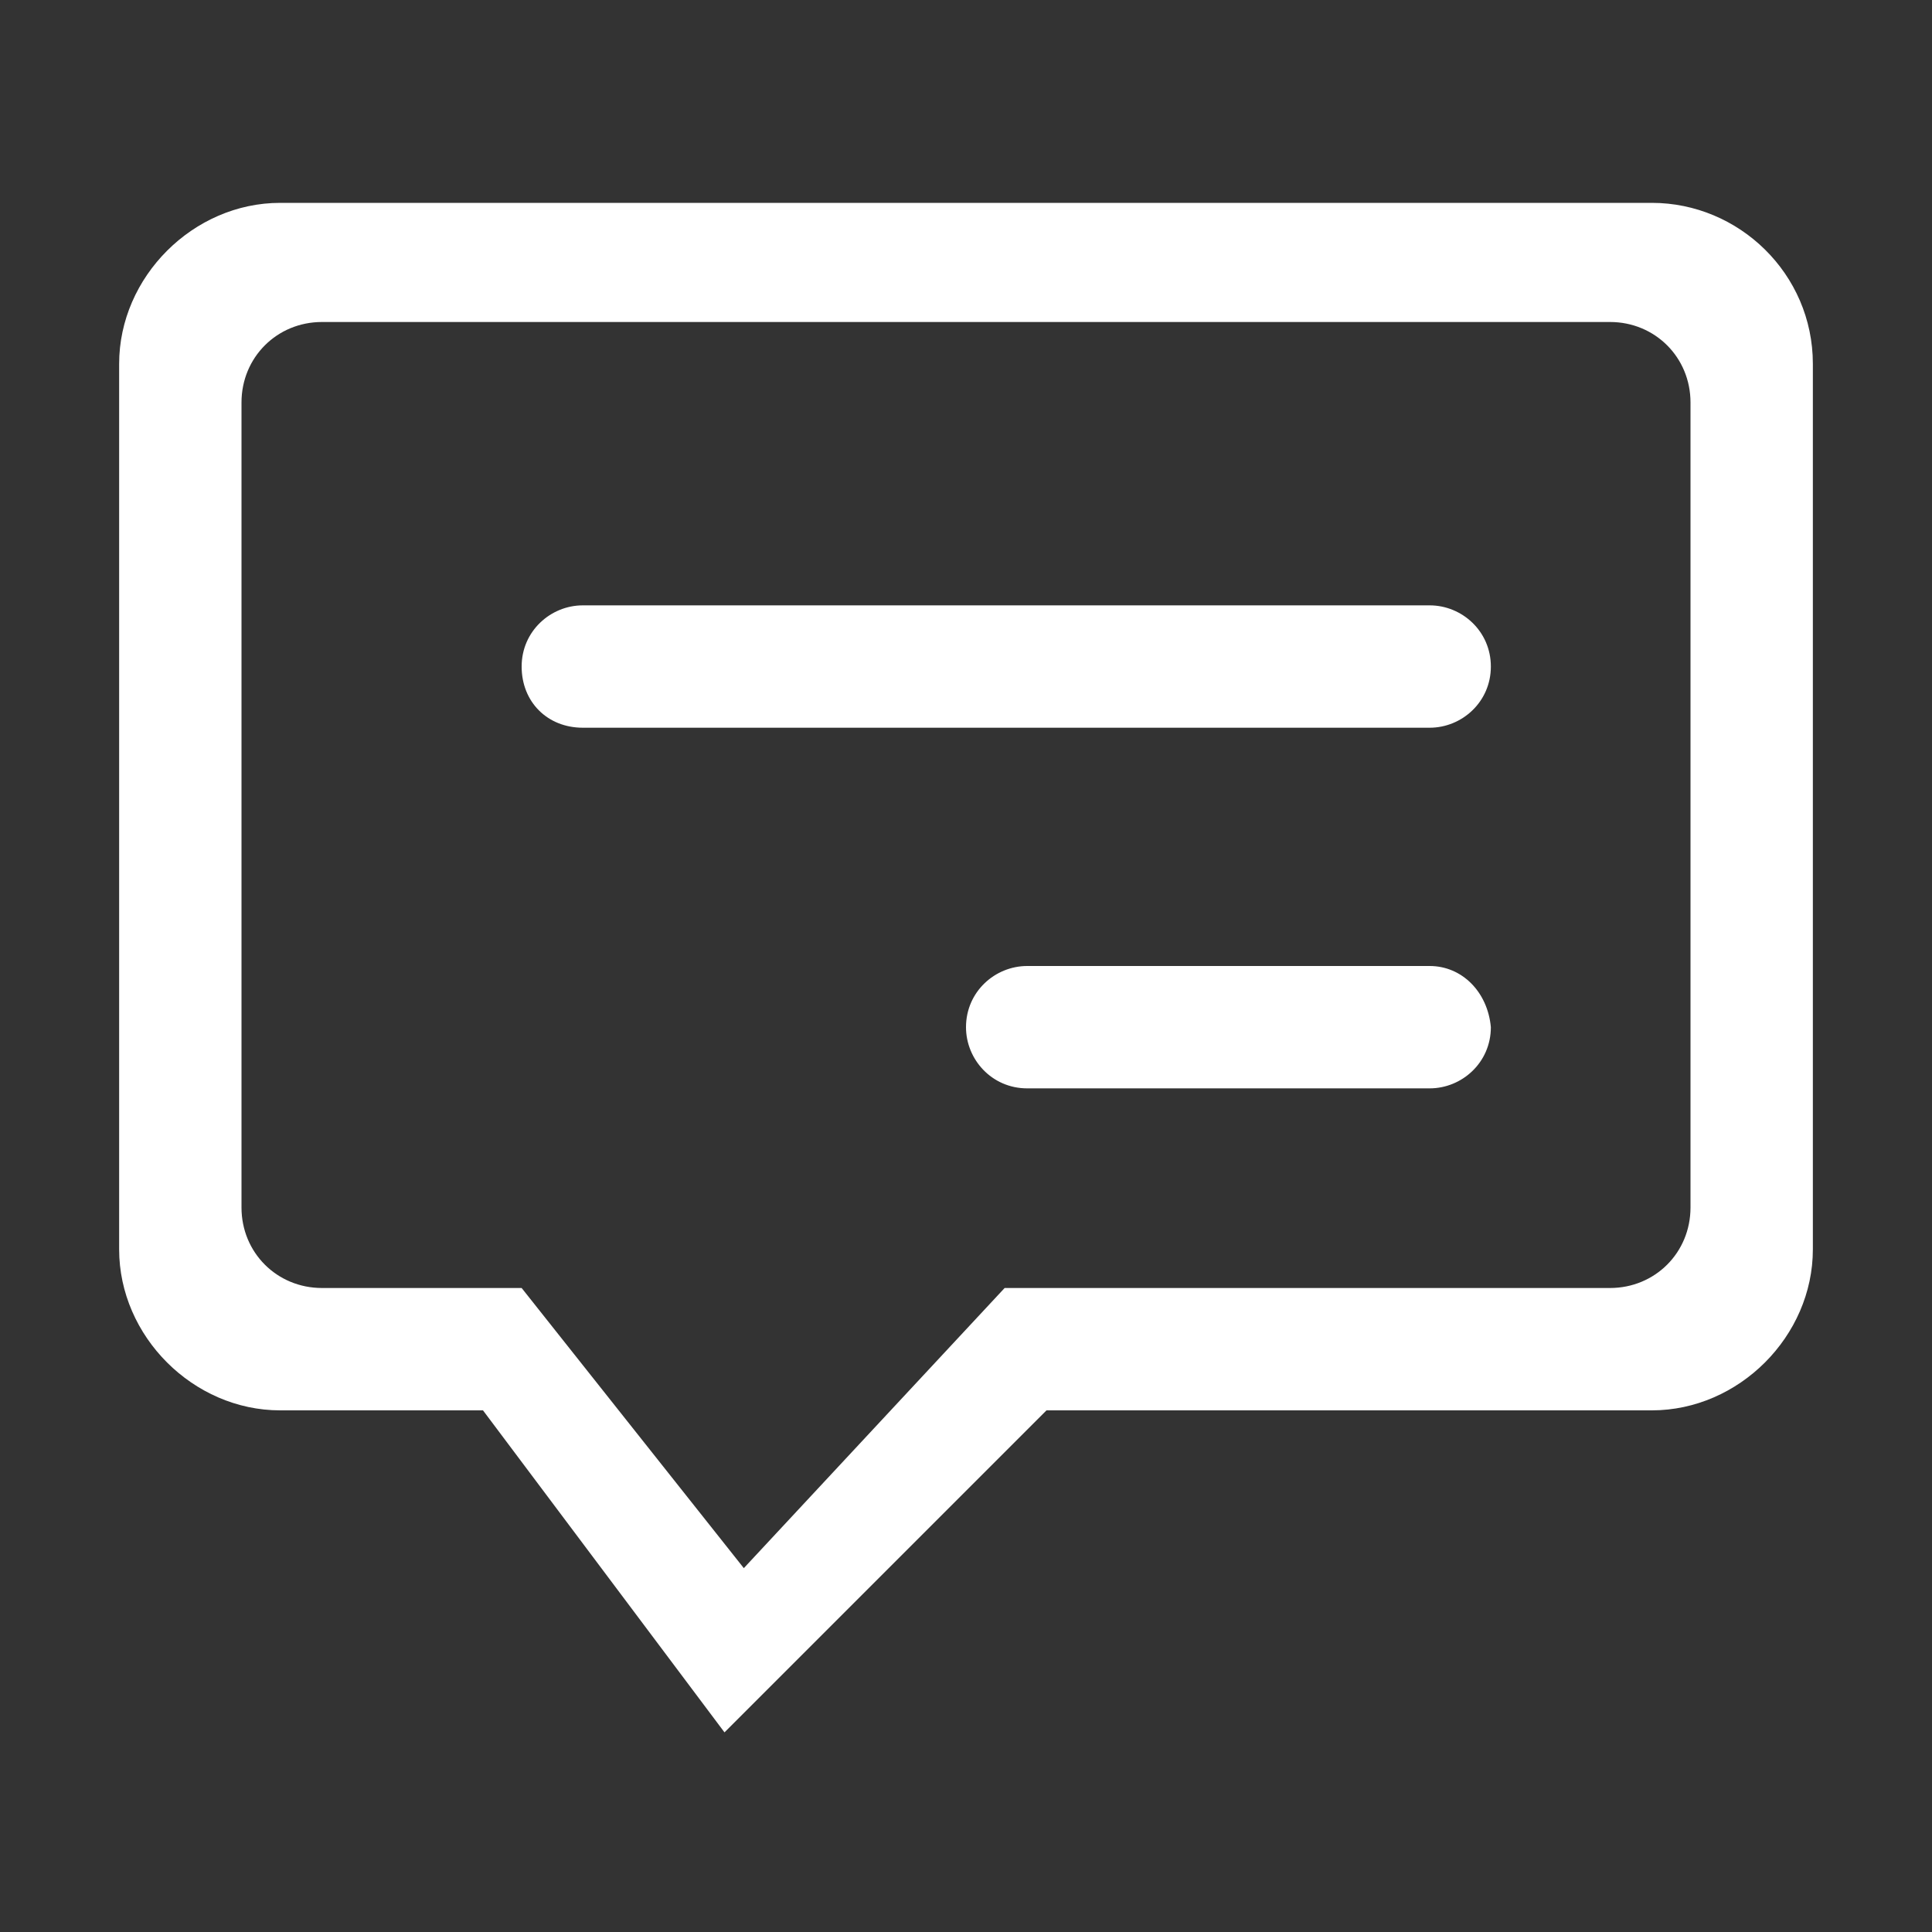
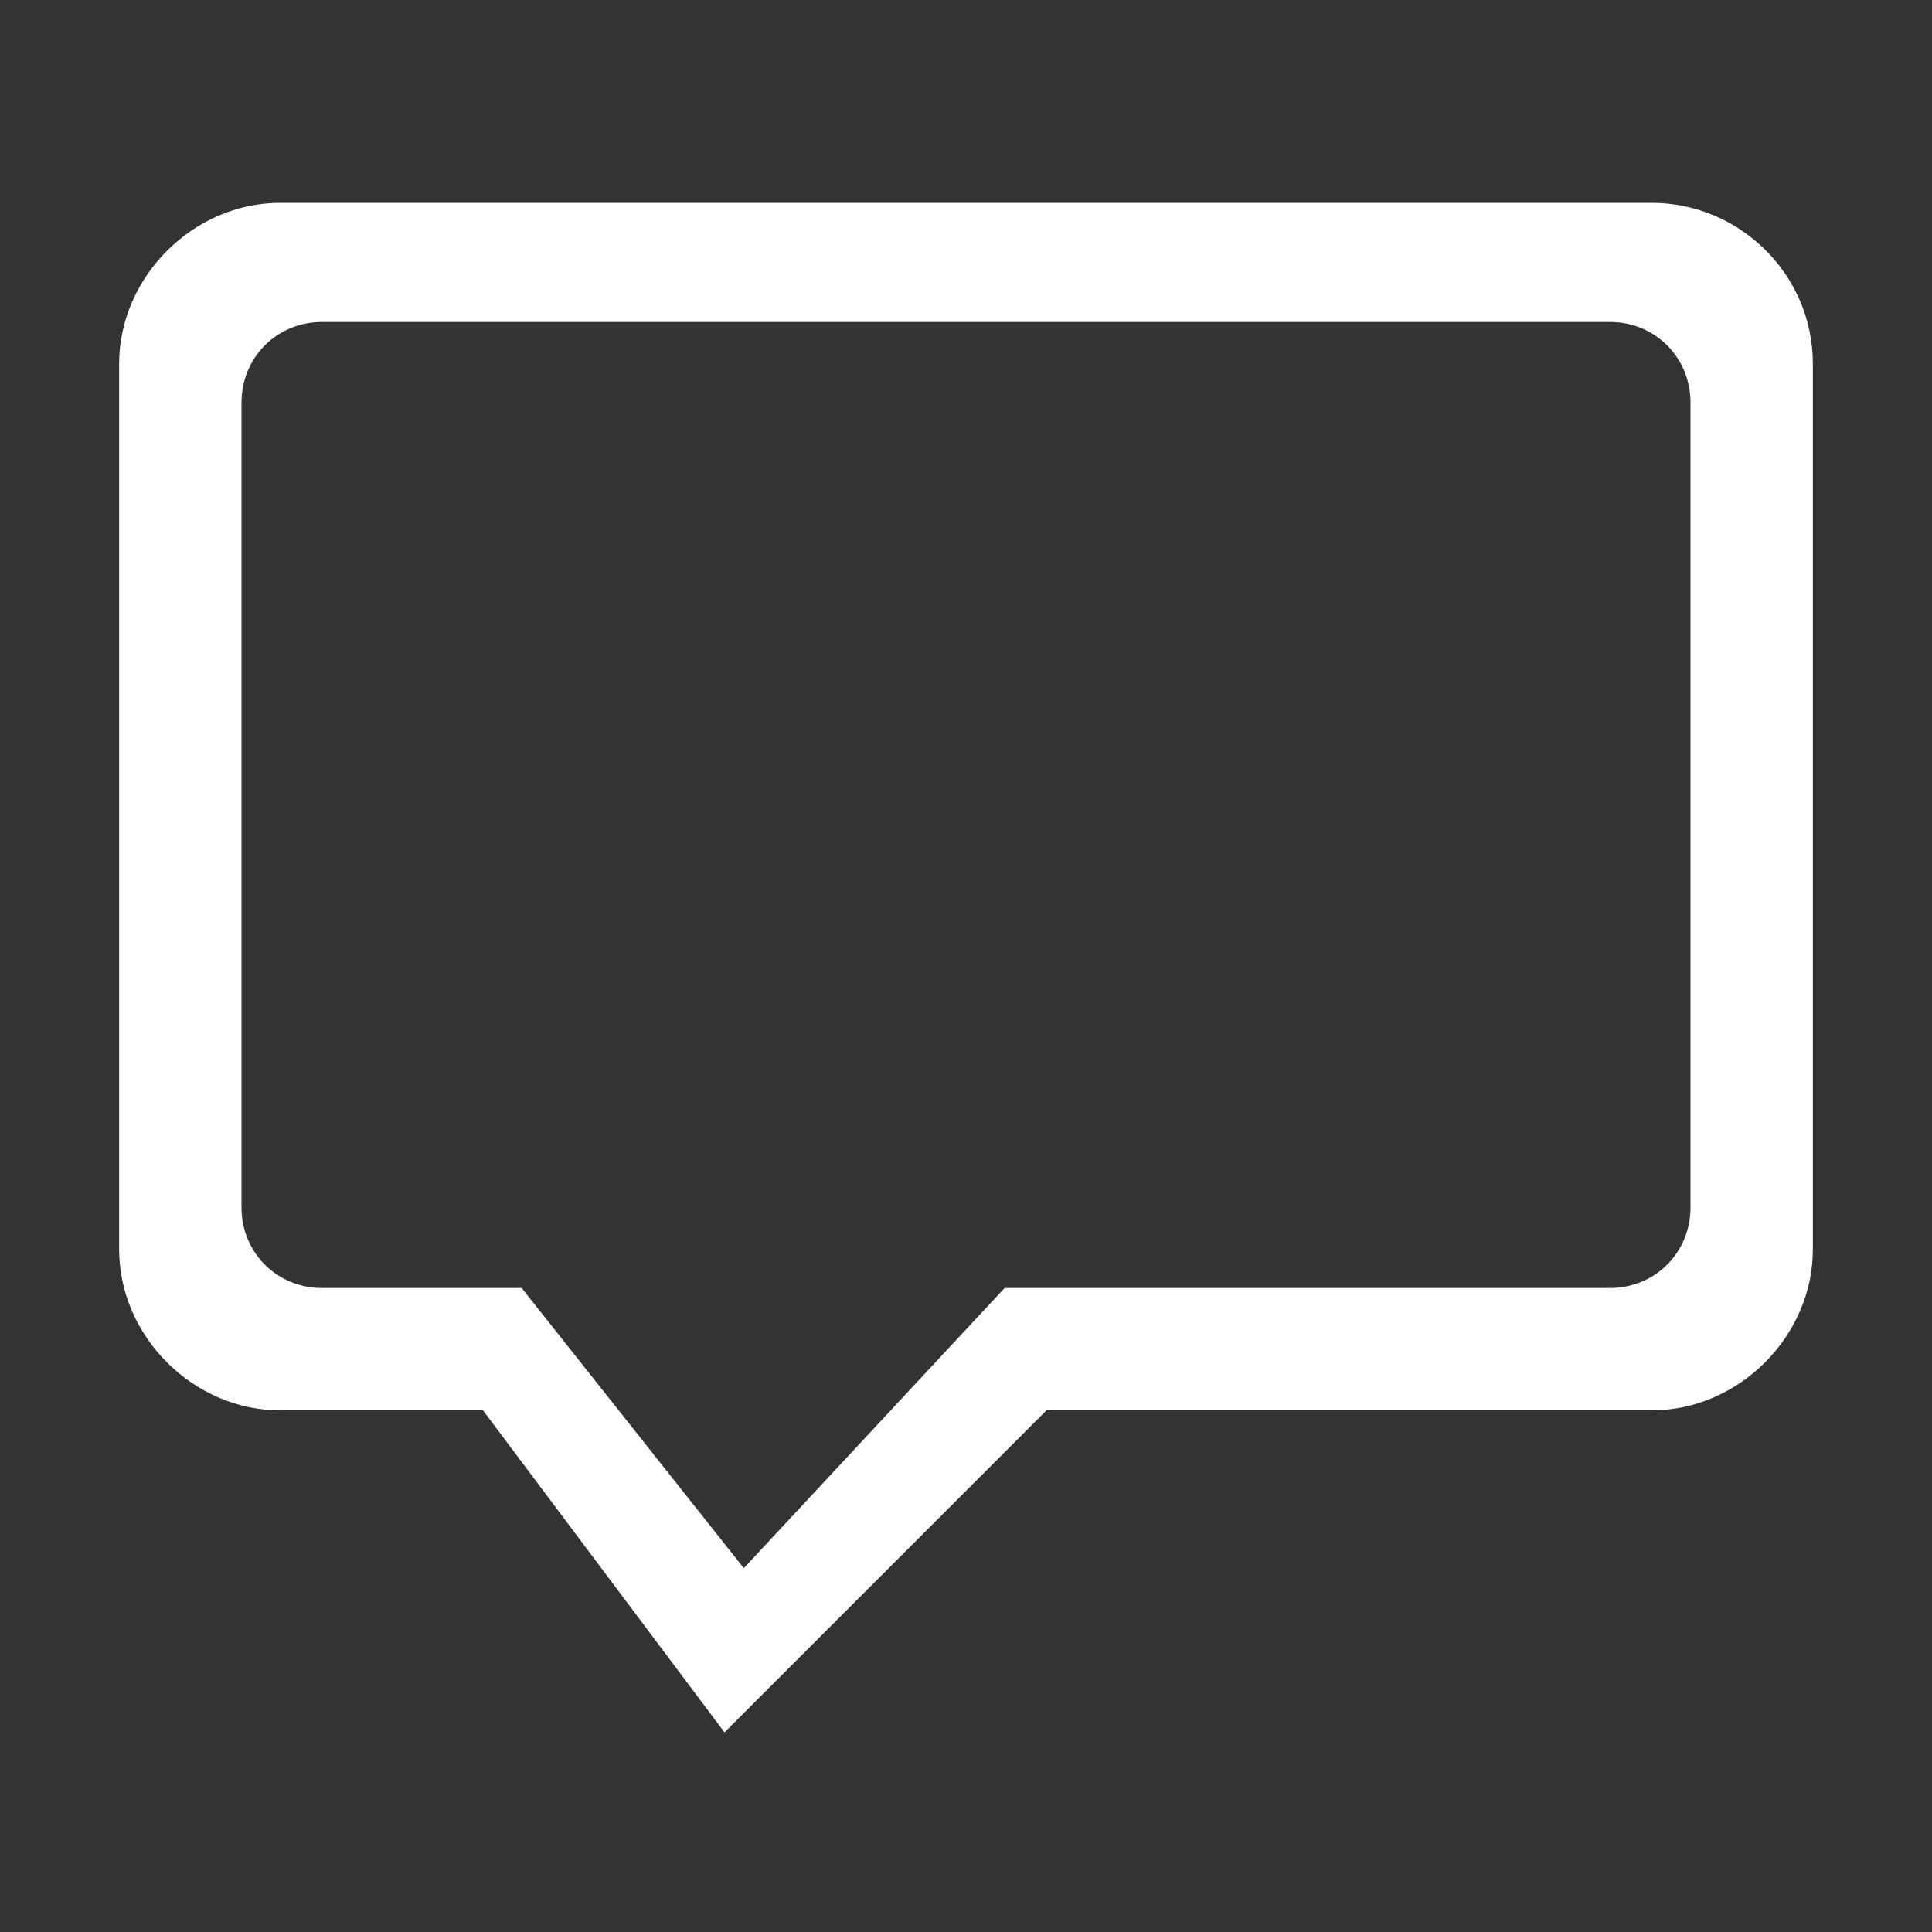
<svg xmlns="http://www.w3.org/2000/svg" version="1.1" id="图层_1" x="0px" y="0px" viewBox="0 0 60 60" style="enable-background:new 0 0 60 60;" xml:space="preserve">
  <rect x="0" y="0" width="60" height="60" fill="#333333" stroke="none" />
  <style type="text/css">
	.st0{fill:#FFFFFF;}
</style>
  <path class="st0" d="M51.3,6.3H8.7c-2.7,0-5,2.3-5,5v27.5c0,2.7,2.3,5,5,5H15l7.5,10l10-10h18.8c2.7,0,5-2.3,5-5V11.3  C56.3,8.5,54,6.3,51.3,6.3z M52.5,37.5c0,1.4-1.1,2.5-2.5,2.5H31.2l-8.1,8.7L16.2,40H10c-1.4,0-2.5-1.1-2.5-2.5v-25  c0-1.4,1.1-2.5,2.5-2.5h40c1.4,0,2.5,1.1,2.5,2.5L52.5,37.5L52.5,37.5z" />
-   <path class="st0" d="M44.4,18.8H18.1c-1,0-1.9,0.8-1.9,1.9s0.8,1.9,1.9,1.9h26.3c1,0,1.9-0.8,1.9-1.9S45.4,18.8,44.4,18.8z M44.4,30  H31.9c-1,0-1.9,0.8-1.9,1.9c0,1,0.8,1.9,1.9,1.9h12.5c1,0,1.9-0.8,1.9-1.9C46.2,30.8,45.4,30,44.4,30z" />
</svg>